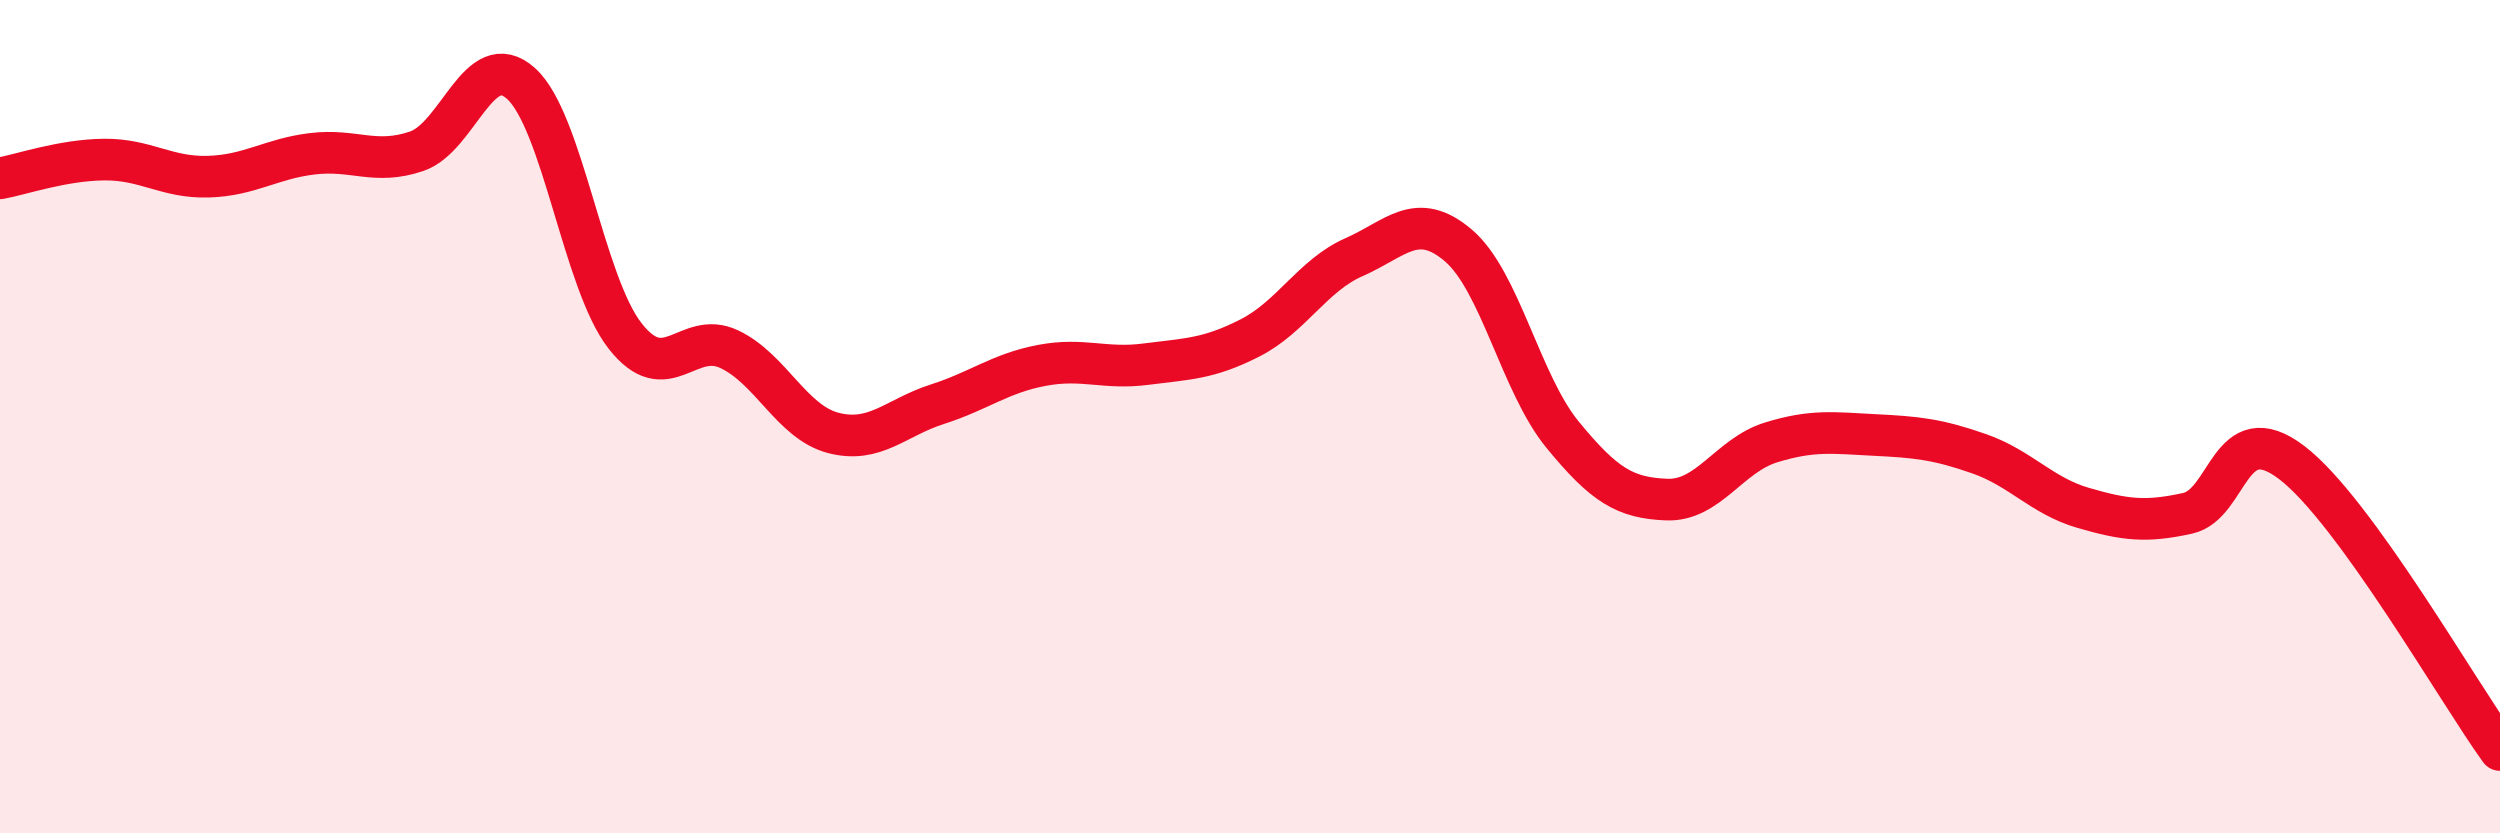
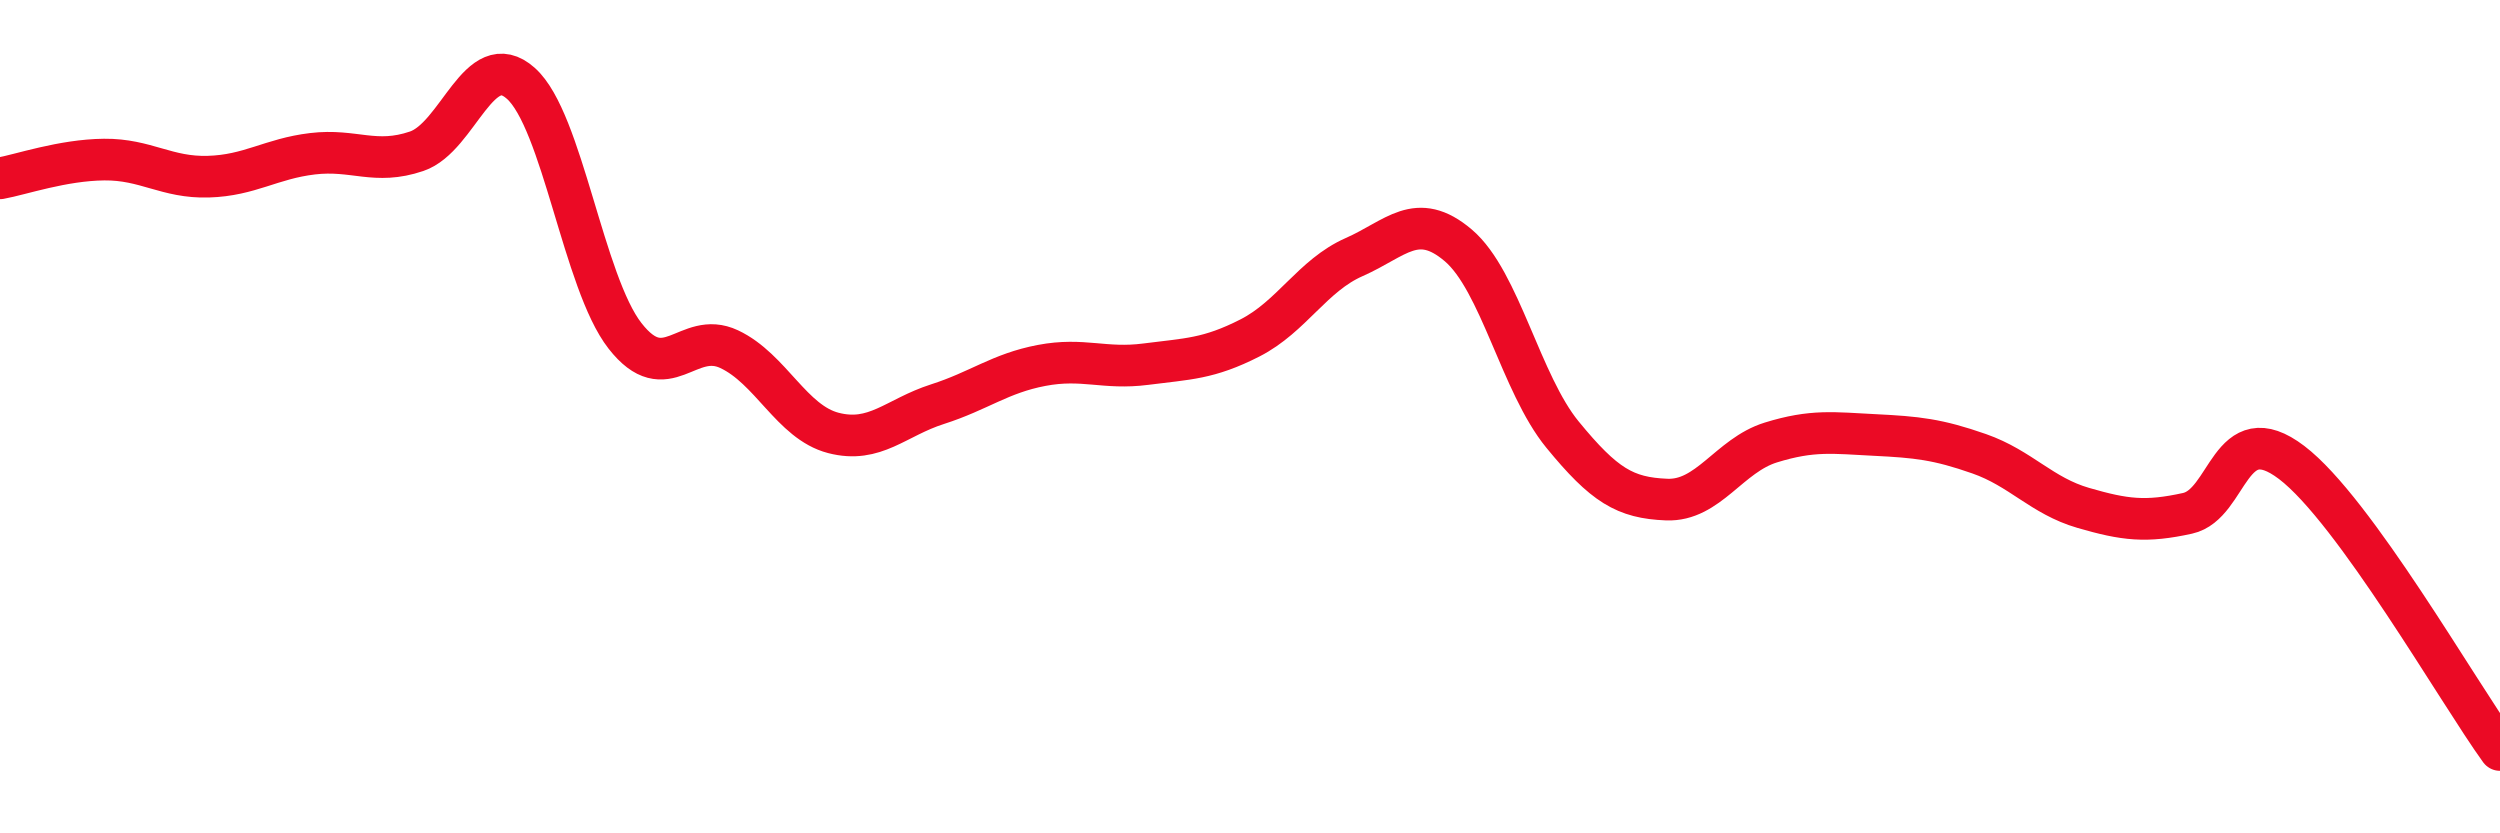
<svg xmlns="http://www.w3.org/2000/svg" width="60" height="20" viewBox="0 0 60 20">
-   <path d="M 0,4.28 C 0.5,4.19 1.5,3.84 2.5,3.83 C 3.5,3.82 4,4.27 5,4.24 C 6,4.21 6.5,3.81 7.5,3.69 C 8.5,3.57 9,3.97 10,3.63 C 11,3.29 11.5,1.11 12.5,2 C 13.5,2.89 14,6.78 15,8.06 C 16,9.34 16.5,7.91 17.5,8.38 C 18.5,8.85 19,10.13 20,10.39 C 21,10.65 21.5,10.02 22.5,9.7 C 23.5,9.38 24,8.96 25,8.77 C 26,8.58 26.5,8.87 27.5,8.74 C 28.5,8.61 29,8.62 30,8.11 C 31,7.6 31.5,6.61 32.5,6.17 C 33.5,5.73 34,5.04 35,5.89 C 36,6.74 36.5,9.21 37.5,10.43 C 38.5,11.65 39,11.95 40,11.99 C 41,12.03 41.5,10.93 42.5,10.62 C 43.5,10.31 44,10.39 45,10.44 C 46,10.49 46.5,10.54 47.5,10.89 C 48.5,11.24 49,11.9 50,12.19 C 51,12.48 51.5,12.54 52.5,12.32 C 53.5,12.1 53.5,9.96 55,11.1 C 56.5,12.24 59,16.62 60,18L60 20L0 20Z" fill="#EB0A25" opacity="0.1" stroke-linecap="round" stroke-linejoin="round" />
  <path d="M 0,4.28 C 0.5,4.19 1.5,3.84 2.5,3.83 C 3.5,3.82 4,4.27 5,4.24 C 6,4.21 6.5,3.81 7.5,3.69 C 8.5,3.57 9,3.97 10,3.63 C 11,3.29 11.5,1.11 12.5,2 C 13.5,2.89 14,6.78 15,8.06 C 16,9.34 16.5,7.91 17.5,8.38 C 18.5,8.85 19,10.13 20,10.39 C 21,10.65 21.5,10.02 22.5,9.7 C 23.5,9.38 24,8.96 25,8.77 C 26,8.58 26.5,8.87 27.5,8.74 C 28.5,8.61 29,8.62 30,8.11 C 31,7.6 31.5,6.61 32.5,6.17 C 33.5,5.73 34,5.04 35,5.89 C 36,6.74 36.5,9.21 37.5,10.43 C 38.5,11.65 39,11.95 40,11.99 C 41,12.03 41.5,10.93 42.5,10.62 C 43.5,10.31 44,10.39 45,10.44 C 46,10.49 46.5,10.54 47.5,10.89 C 48.5,11.24 49,11.9 50,12.19 C 51,12.48 51.5,12.54 52.5,12.32 C 53.5,12.1 53.5,9.96 55,11.1 C 56.5,12.24 59,16.62 60,18" stroke="#EB0A25" stroke-width="1" fill="none" stroke-linecap="round" stroke-linejoin="round" />
</svg>